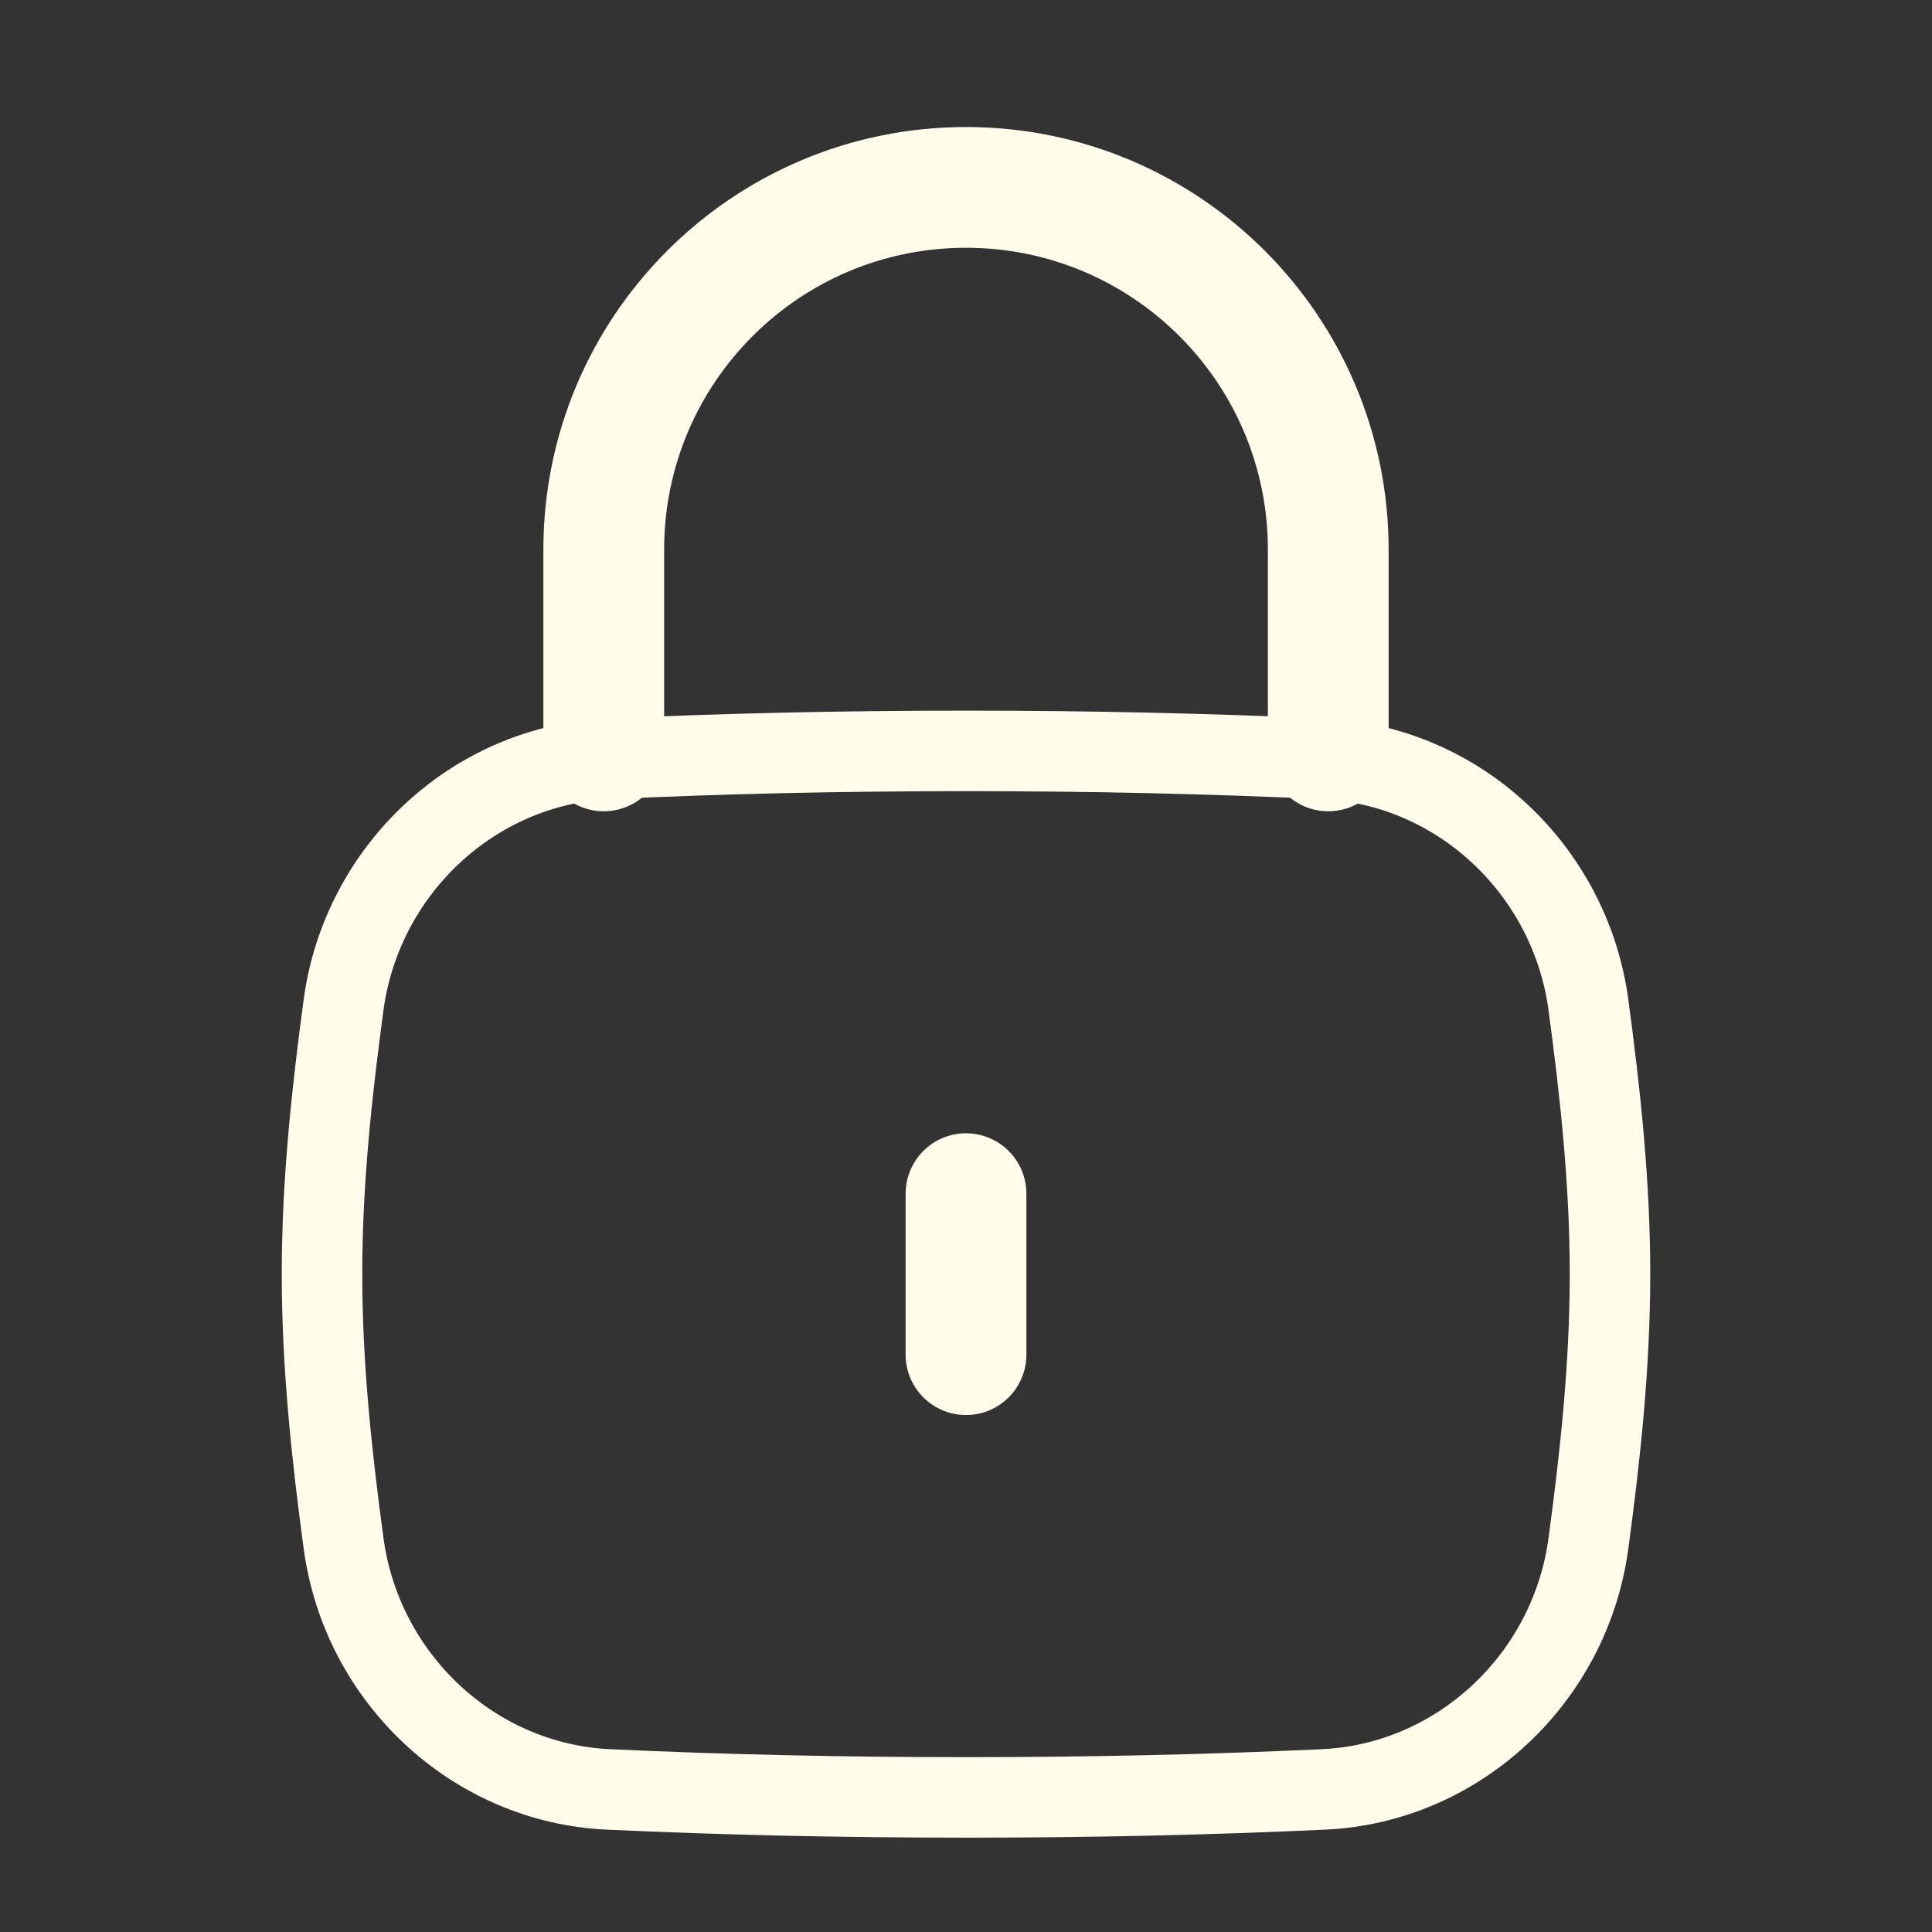
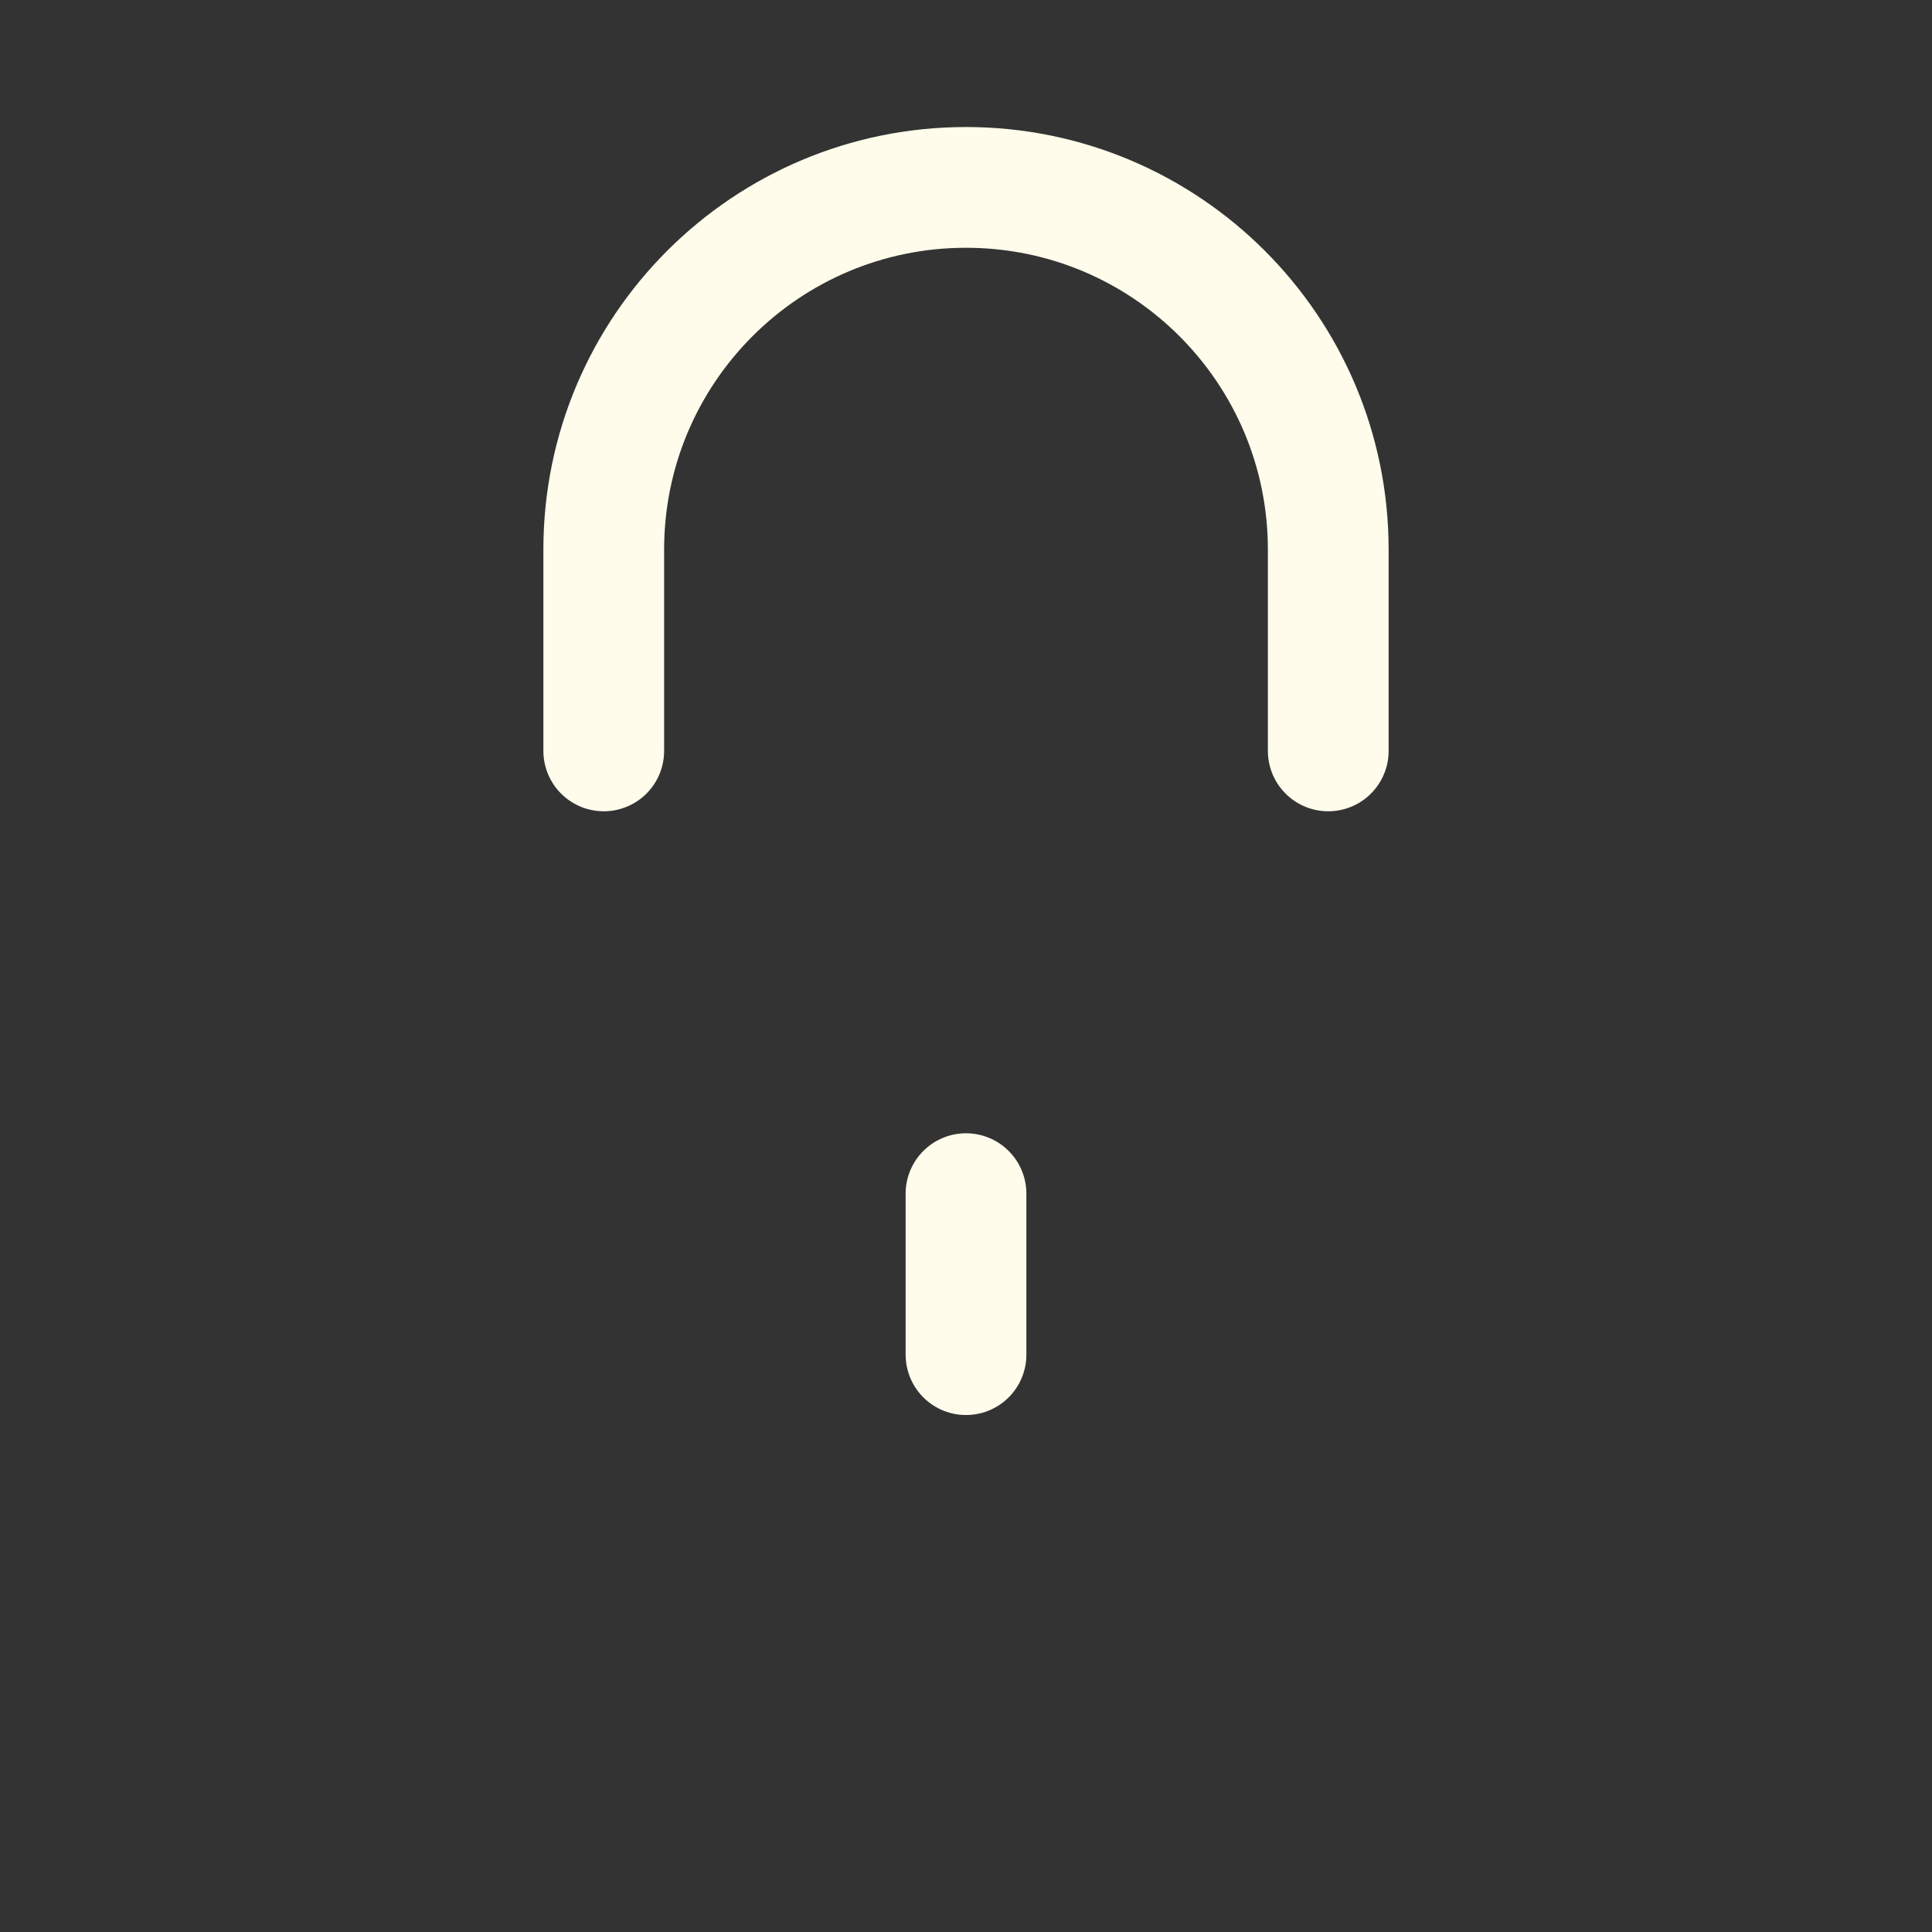
<svg xmlns="http://www.w3.org/2000/svg" width="24" height="24" viewBox="0 0 24 24" fill="none">
  <rect x="0" y="0" width="24" height="24" fill="#333333" stroke="none" />
  <path d="M7.5 9.328V6.828C7.5 4.342 9.515 2.328 12 2.328C14.485 2.328 16.5 4.342 16.5 6.828V9.328" stroke="#FFFCEB" stroke-width="1.5" stroke-linecap="round" stroke-linejoin="round" />
-   <path d="M4.268 19.172C4.493 20.843 5.876 22.151 7.56 22.229C8.976 22.294 10.415 22.328 12 22.328C13.585 22.328 15.024 22.294 16.44 22.229C18.124 22.151 19.507 20.843 19.732 19.172C19.879 18.082 20 16.965 20 15.828C20 14.69 19.879 13.573 19.732 12.483C19.507 10.813 18.124 9.504 16.44 9.427C15.024 9.362 13.585 9.328 12 9.328C10.415 9.328 8.976 9.362 7.56 9.427C5.876 9.504 4.493 10.813 4.268 12.483C4.121 13.573 4 14.69 4 15.828C4 16.965 4.121 18.082 4.268 19.172Z" stroke="#FFFCEB" />
  <path d="M12 16.828V14.828" stroke="#FFFCEB" stroke-width="1.5" stroke-linecap="round" />
</svg>